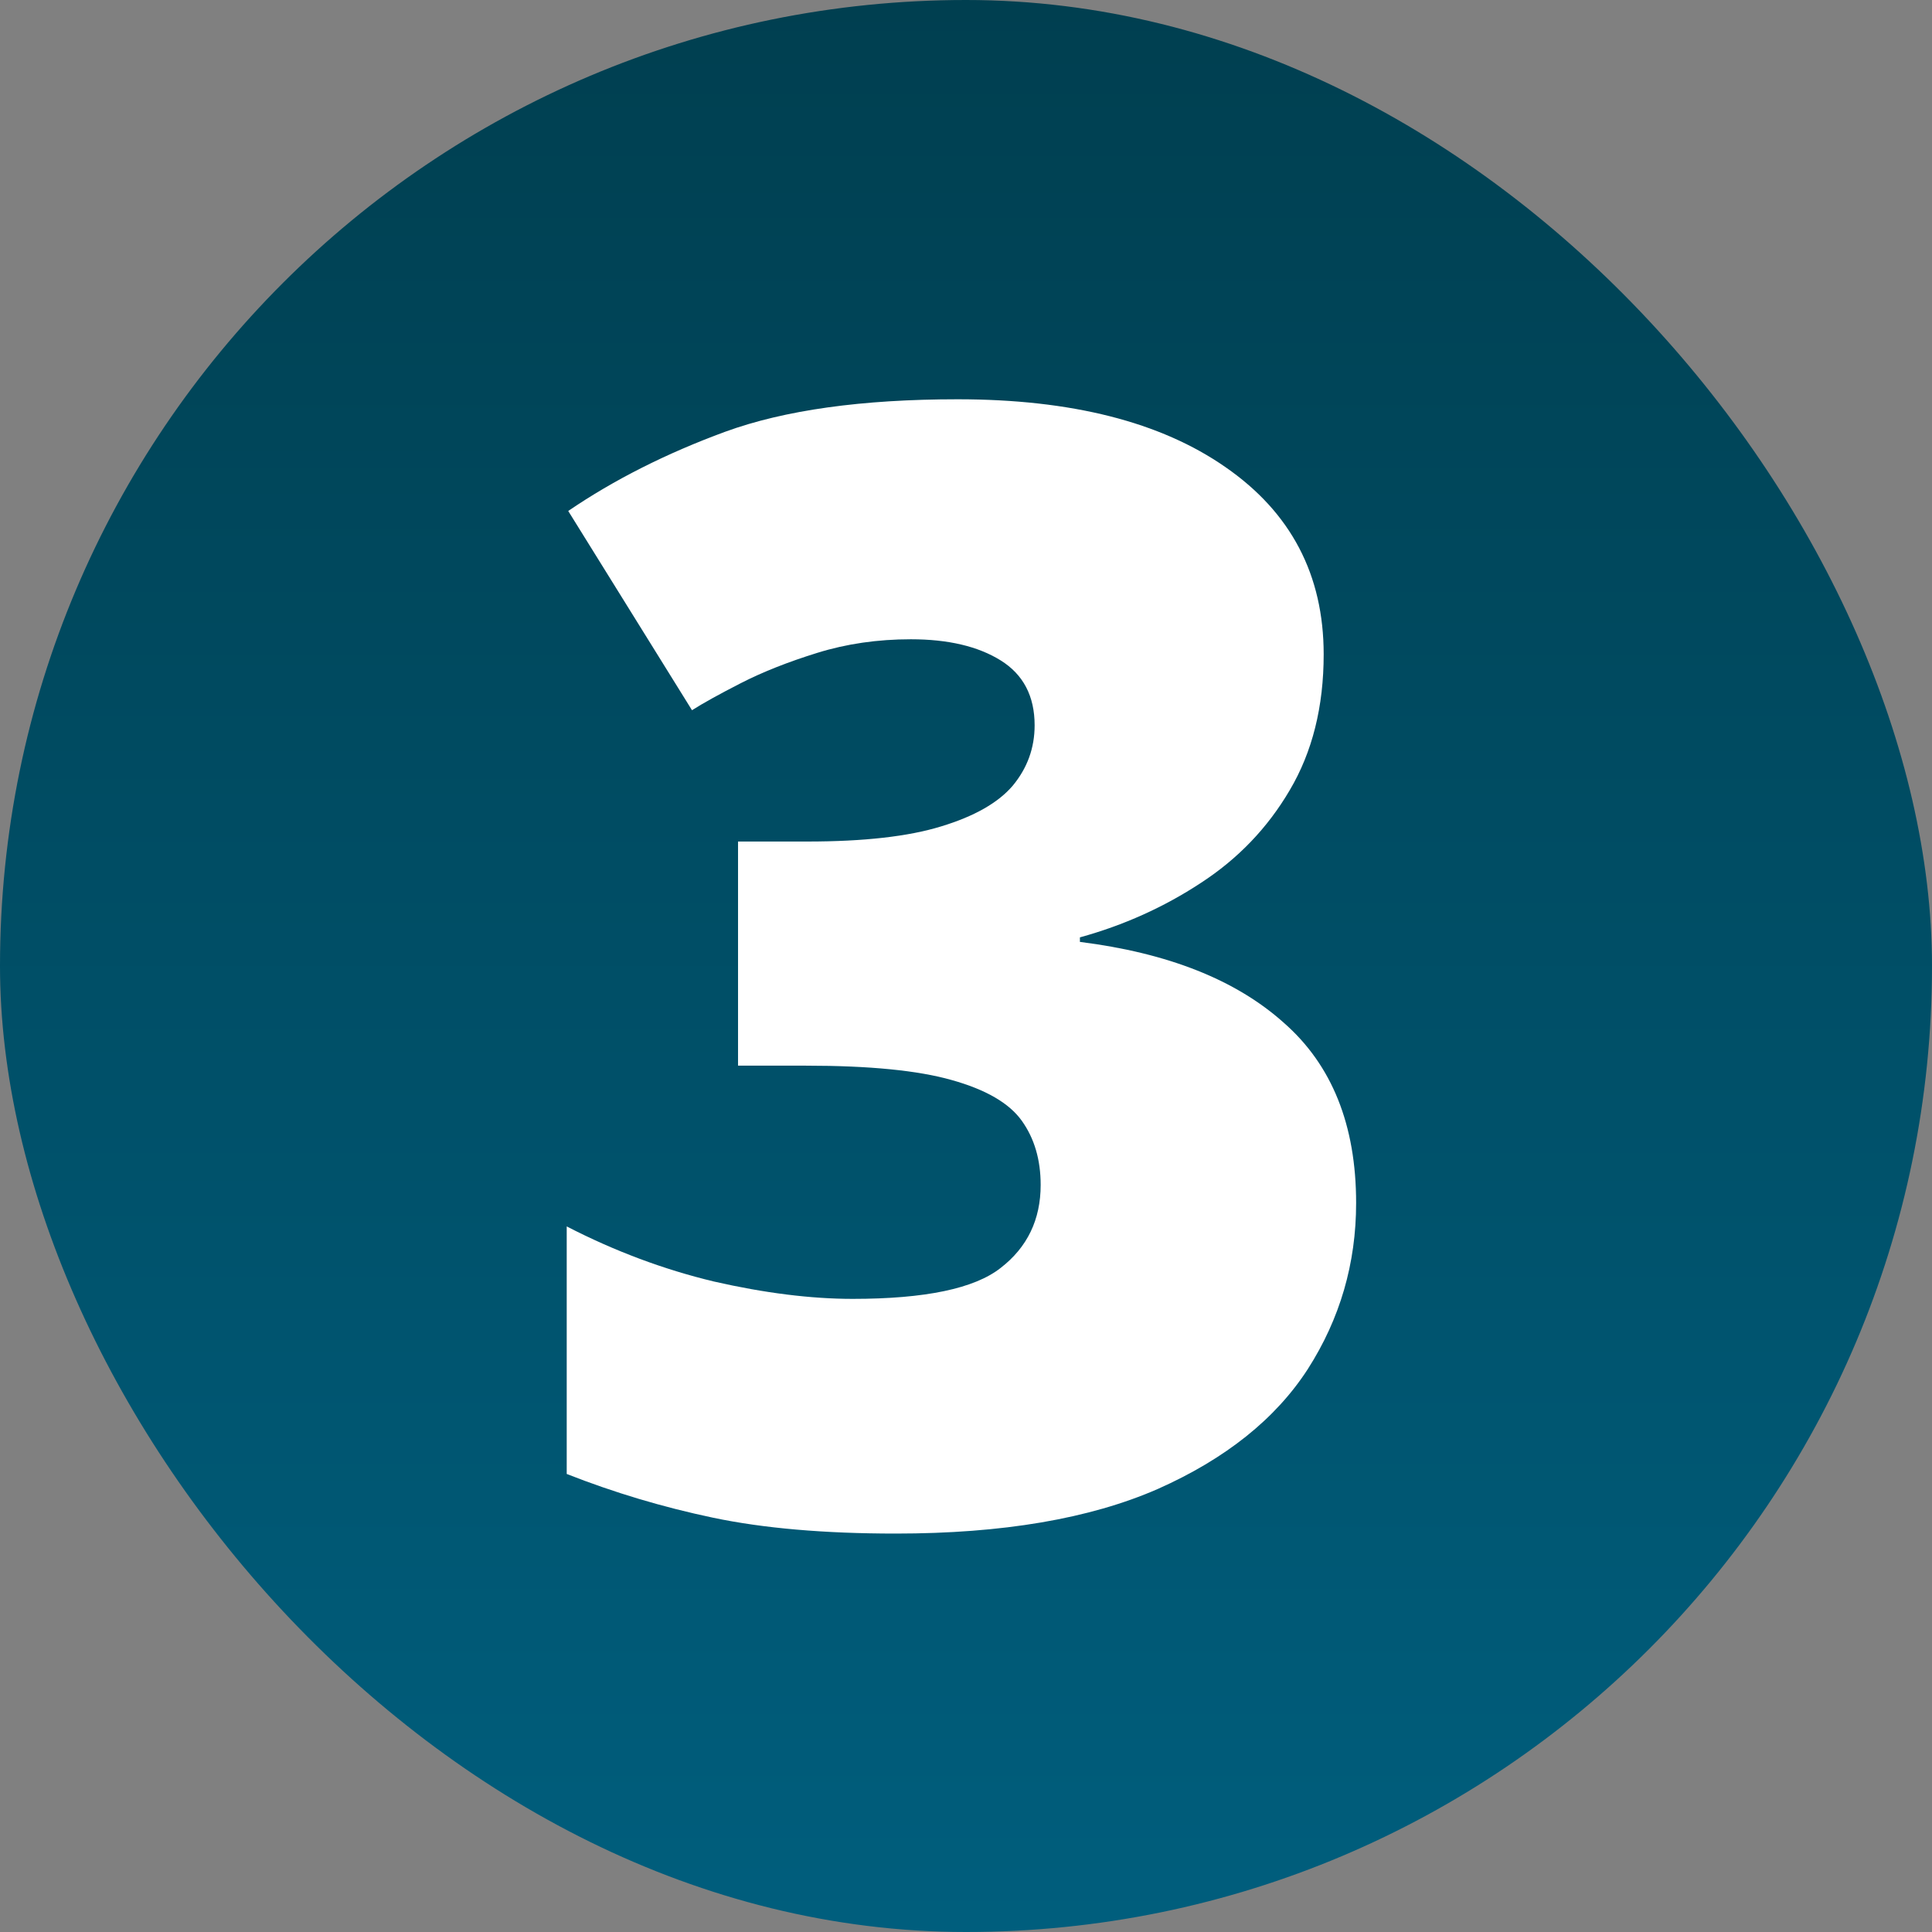
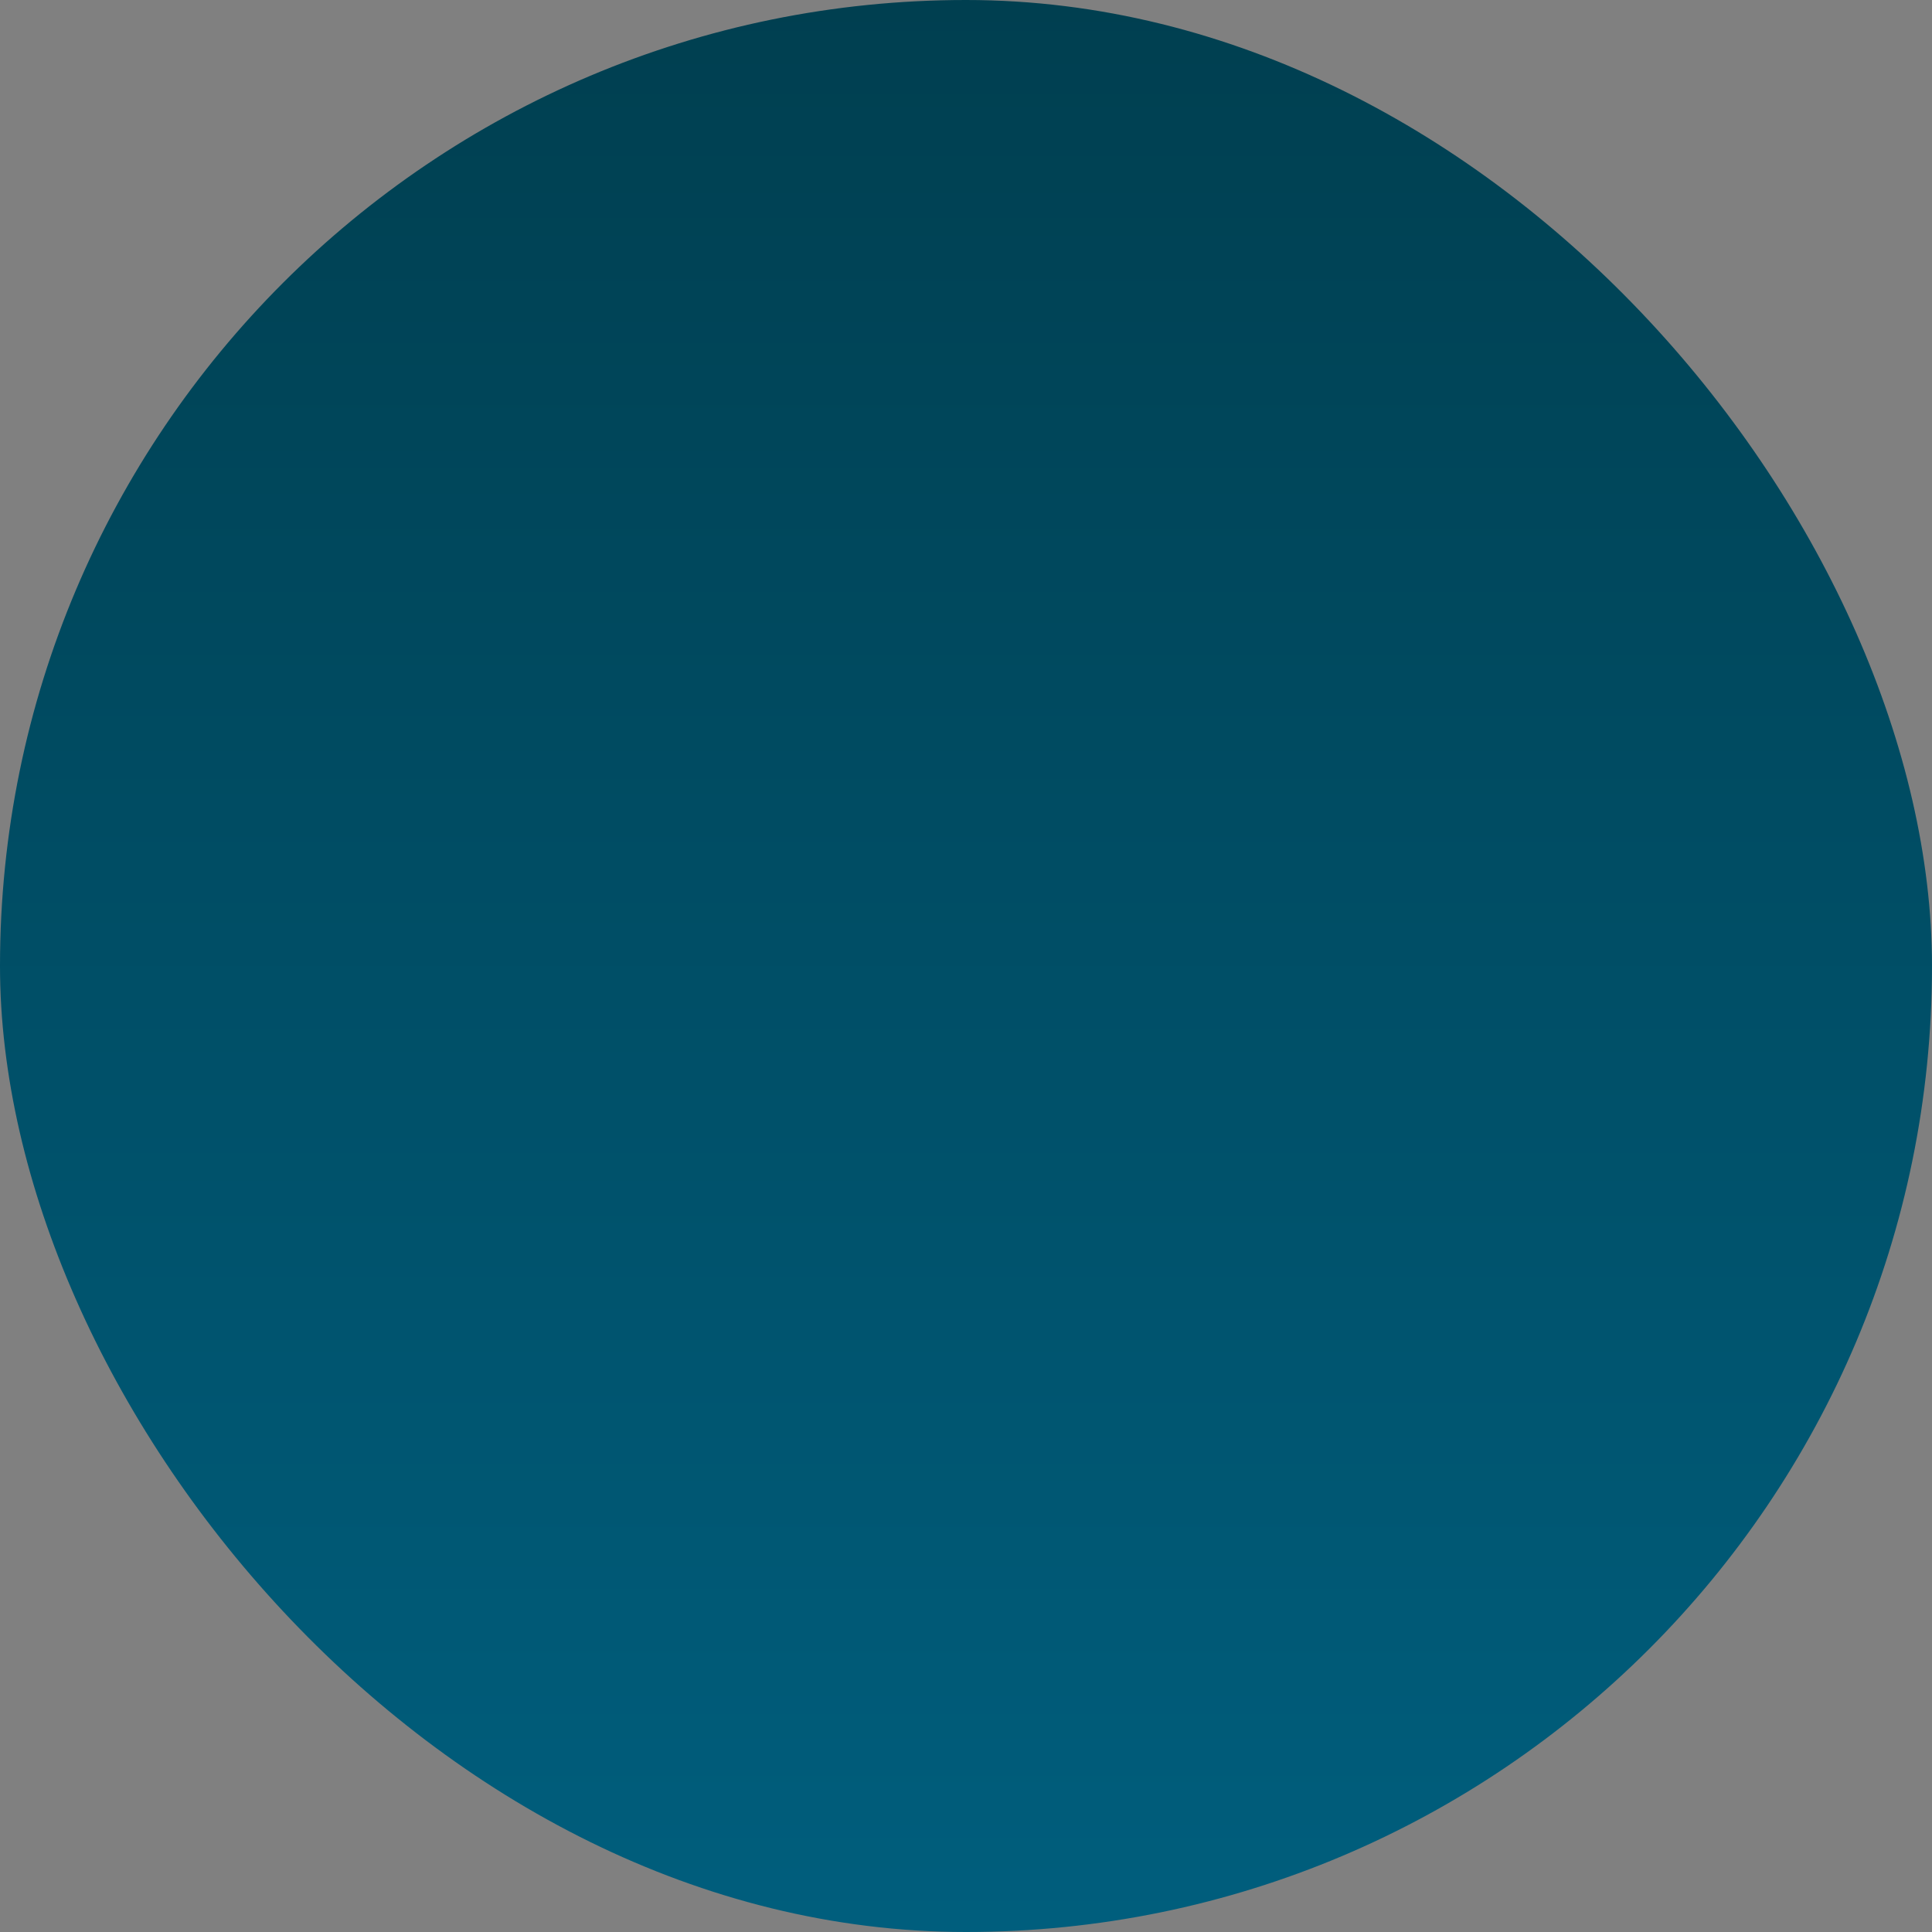
<svg xmlns="http://www.w3.org/2000/svg" width="150" height="150" viewBox="0 0 150 150" fill="none">
  <rect x="0" y="0" width="150" height="150" fill="#808080" stroke="none" />
  <rect width="150" height="150" rx="75" fill="url(#paint0_linear_1509_10)" />
-   <path d="M102.77 50.805C102.77 54.867 101.891 58.383 100.133 61.352C98.414 64.281 96.109 66.684 93.219 68.559C90.367 70.434 87.242 71.84 83.844 72.777V73.129C90.68 73.988 95.953 76.078 99.664 79.398C103.414 82.68 105.289 87.348 105.289 93.402C105.289 98.09 104.039 102.387 101.539 106.293C99.039 110.16 95.152 113.266 89.879 115.609C84.606 117.914 77.828 119.066 69.547 119.066C64 119.066 59.273 118.656 55.367 117.836C51.461 117.016 47.672 115.883 44 114.438V95.219C47.711 97.133 51.52 98.559 55.426 99.496C59.371 100.395 62.965 100.844 66.207 100.844C71.832 100.844 75.66 100.043 77.691 98.441C79.762 96.84 80.797 94.691 80.797 91.996C80.797 90.043 80.309 88.383 79.332 87.016C78.356 85.648 76.539 84.594 73.883 83.852C71.266 83.109 67.496 82.738 62.574 82.738H57.301V65.336H62.691C67.066 65.336 70.523 64.945 73.062 64.164C75.641 63.383 77.496 62.328 78.629 61C79.762 59.633 80.328 58.07 80.328 56.312C80.328 54.047 79.449 52.367 77.691 51.273C75.934 50.18 73.609 49.633 70.719 49.633C68.141 49.633 65.719 49.984 63.453 50.688C61.188 51.391 59.215 52.172 57.535 53.031C55.855 53.891 54.586 54.594 53.727 55.141L44.117 39.672C47.672 37.25 51.734 35.199 56.305 33.52C60.914 31.84 66.93 31 74.352 31C83.18 31 90.113 32.758 95.152 36.273C100.23 39.789 102.77 44.633 102.77 50.805Z" fill="white" />
  <defs>
    <linearGradient id="paint0_linear_1509_10" x1="75" y1="0" x2="75" y2="150" gradientUnits="userSpaceOnUse">
      <stop stop-color="#003F50" />
      <stop offset="1" stop-color="#005E7D" />
    </linearGradient>
  </defs>
</svg>